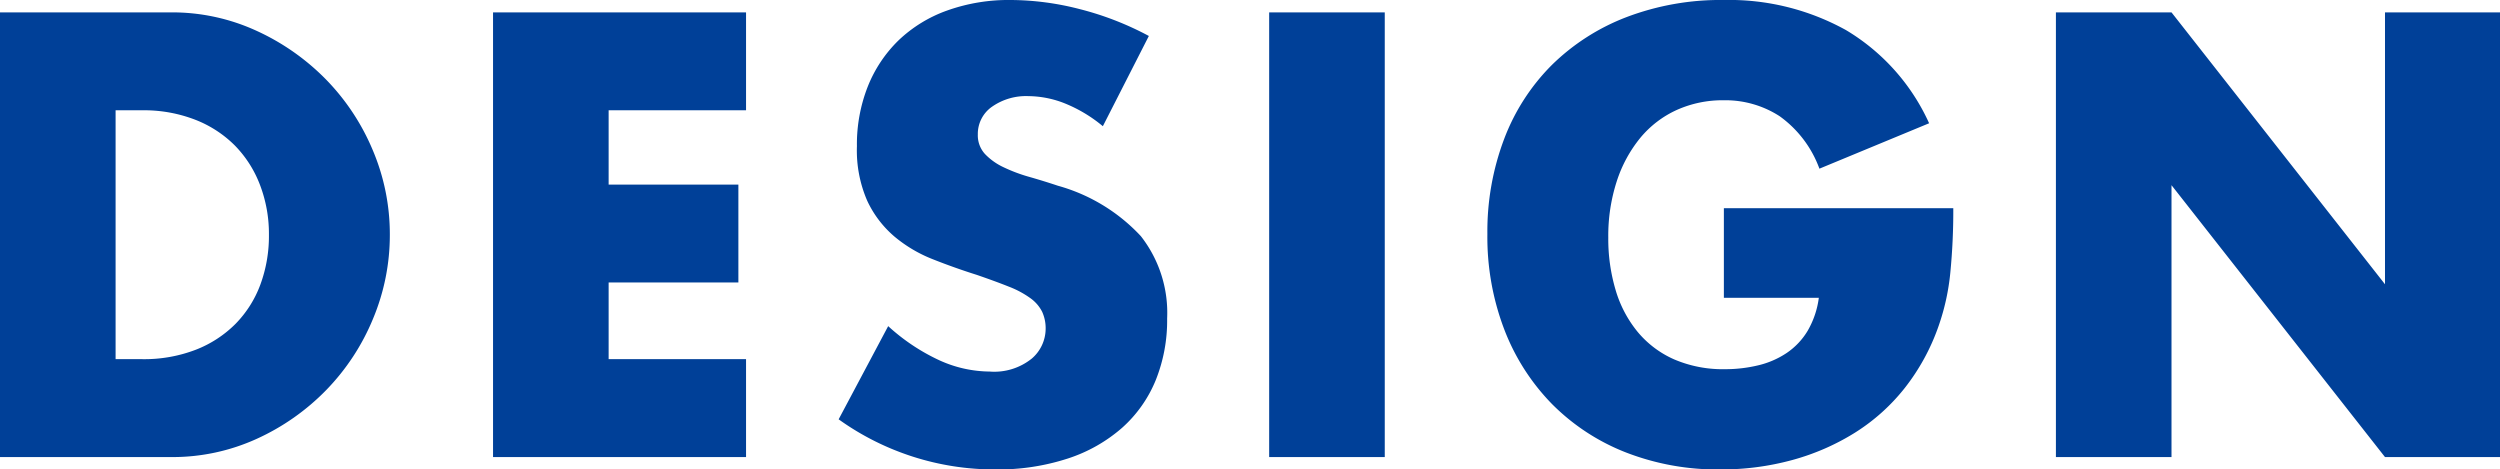
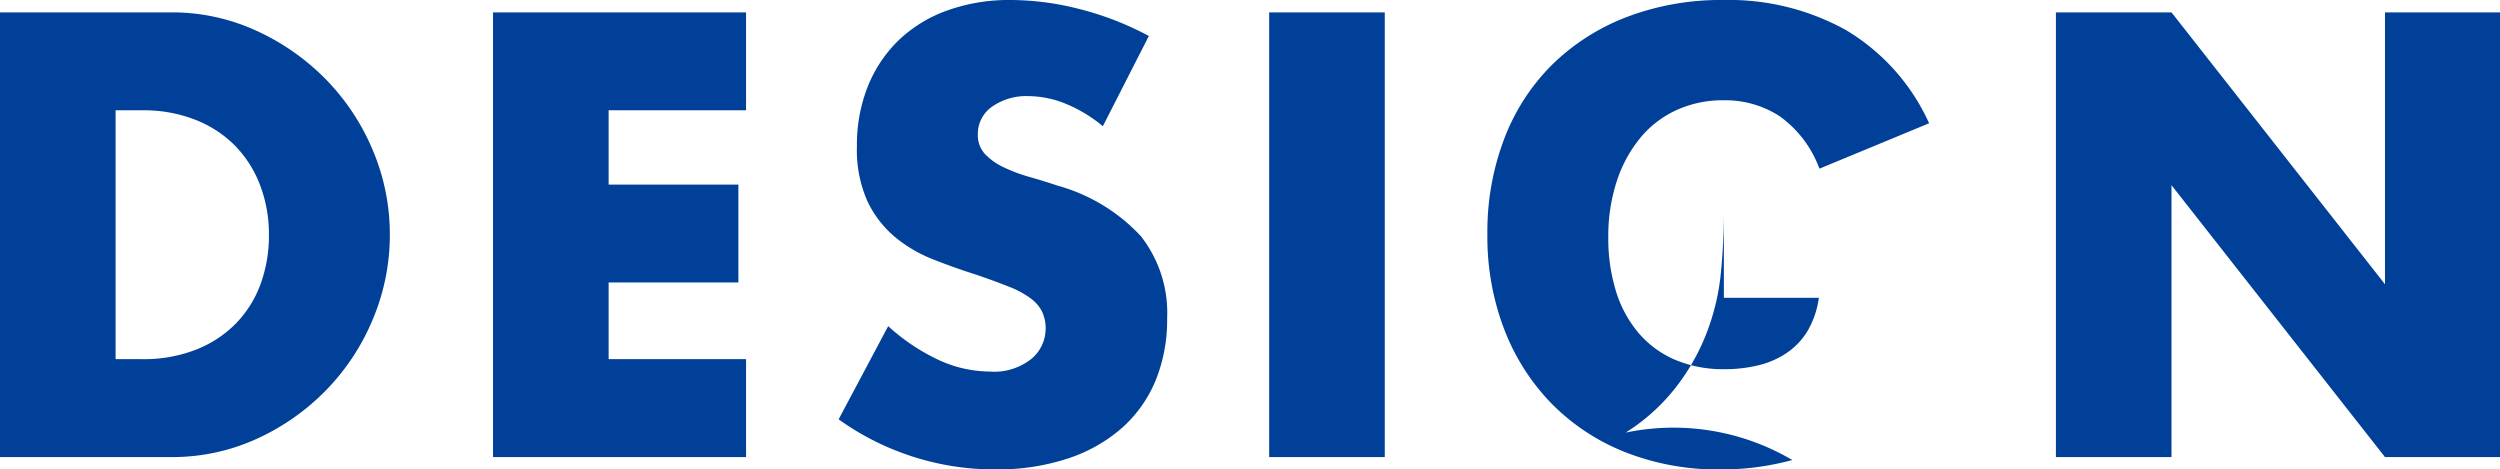
<svg xmlns="http://www.w3.org/2000/svg" width="169.56" height="31.84" viewBox="0 0 169.56 31.84">
-   <path id="パス_127347" data-name="パス 127347" d="M11-6.64h1.8a9.737,9.737,0,0,0,3.64-.64,7.773,7.773,0,0,0,2.7-1.76,7.536,7.536,0,0,0,1.68-2.66,9.518,9.518,0,0,0,.58-3.38,9.28,9.28,0,0,0-.6-3.36,7.735,7.735,0,0,0-1.7-2.68,7.773,7.773,0,0,0-2.7-1.76,9.621,9.621,0,0,0-3.6-.64H11ZM3.16-30.16h11.6a13.683,13.683,0,0,1,5.78,1.24,15.753,15.753,0,0,1,4.72,3.3,15.308,15.308,0,0,1,3.18,4.8,14.575,14.575,0,0,1,1.16,5.74,14.7,14.7,0,0,1-1.14,5.7A15.266,15.266,0,0,1,25.3-4.56a15.576,15.576,0,0,1-4.72,3.32A13.776,13.776,0,0,1,14.76,0H3.16Zm50.6,6.64H44.44v5.04h8.8v6.64h-8.8v5.2h9.32V0H36.6V-30.16H53.76Zm24.2,1.08a9.681,9.681,0,0,0-2.56-1.54,6.8,6.8,0,0,0-2.48-.5,4.024,4.024,0,0,0-2.48.72,2.243,2.243,0,0,0-.96,1.88,1.87,1.87,0,0,0,.48,1.32,4.183,4.183,0,0,0,1.26.9,10.784,10.784,0,0,0,1.76.66q.98.28,1.94.6a12.1,12.1,0,0,1,5.62,3.42A8.437,8.437,0,0,1,82.32-9.4a10.863,10.863,0,0,1-.78,4.2,8.764,8.764,0,0,1-2.28,3.22A10.521,10.521,0,0,1,75.58.1a15.326,15.326,0,0,1-4.94.74,18.168,18.168,0,0,1-10.6-3.4L63.4-8.88a13.63,13.63,0,0,0,3.48,2.32,8.364,8.364,0,0,0,3.4.76,4.058,4.058,0,0,0,2.86-.88,2.678,2.678,0,0,0,.94-2,2.7,2.7,0,0,0-.24-1.18,2.556,2.556,0,0,0-.8-.92,6.412,6.412,0,0,0-1.46-.78q-.9-.36-2.18-.8-1.52-.48-2.98-1.06a9.377,9.377,0,0,1-2.6-1.54,7.156,7.156,0,0,1-1.84-2.42,8.558,8.558,0,0,1-.7-3.7,10.689,10.689,0,0,1,.74-4.06,9.022,9.022,0,0,1,2.08-3.12,9.271,9.271,0,0,1,3.28-2.02A12.4,12.4,0,0,1,71.72-31a19,19,0,0,1,4.68.62,20.642,20.642,0,0,1,4.68,1.82Zm19.12-7.72V0H89.24V-30.16Zm23,13.28h15.56a43.227,43.227,0,0,1-.2,4.36,15.454,15.454,0,0,1-.8,3.64,14.527,14.527,0,0,1-2.28,4.18,13.337,13.337,0,0,1-3.38,3.04A15.887,15.887,0,0,1,124.72.2a18.271,18.271,0,0,1-4.88.64,17.141,17.141,0,0,1-6.42-1.16,14.488,14.488,0,0,1-4.98-3.26,14.765,14.765,0,0,1-3.24-5.04,17.566,17.566,0,0,1-1.16-6.5,17.725,17.725,0,0,1,1.14-6.46,14.177,14.177,0,0,1,3.24-5.02,14.724,14.724,0,0,1,5.06-3.24,17.953,17.953,0,0,1,6.6-1.16,16.361,16.361,0,0,1,8.28,2.04A14.124,14.124,0,0,1,134-22.64l-7.44,3.08a7.568,7.568,0,0,0-2.7-3.56,6.777,6.777,0,0,0-3.78-1.08,7.59,7.59,0,0,0-3.2.66,6.935,6.935,0,0,0-2.46,1.88,9.024,9.024,0,0,0-1.6,2.94,11.969,11.969,0,0,0-.58,3.84,12.156,12.156,0,0,0,.5,3.56,8.041,8.041,0,0,0,1.5,2.84,6.763,6.763,0,0,0,2.48,1.86,8.378,8.378,0,0,0,3.44.66,9.538,9.538,0,0,0,2.24-.26,5.91,5.91,0,0,0,1.94-.84,4.78,4.78,0,0,0,1.42-1.5,6,6,0,0,0,.76-2.24h-6.44ZM142.6,0V-30.16h7.84l14.48,18.44V-30.16h7.8V0h-7.8L150.44-18.44V0Z" transform="translate(-3.16 31)" fill="#004098" />
+   <path id="パス_127347" data-name="パス 127347" d="M11-6.64h1.8a9.737,9.737,0,0,0,3.64-.64,7.773,7.773,0,0,0,2.7-1.76,7.536,7.536,0,0,0,1.68-2.66,9.518,9.518,0,0,0,.58-3.38,9.28,9.28,0,0,0-.6-3.36,7.735,7.735,0,0,0-1.7-2.68,7.773,7.773,0,0,0-2.7-1.76,9.621,9.621,0,0,0-3.6-.64H11ZM3.16-30.16h11.6a13.683,13.683,0,0,1,5.78,1.24,15.753,15.753,0,0,1,4.72,3.3,15.308,15.308,0,0,1,3.18,4.8,14.575,14.575,0,0,1,1.16,5.74,14.7,14.7,0,0,1-1.14,5.7A15.266,15.266,0,0,1,25.3-4.56a15.576,15.576,0,0,1-4.72,3.32A13.776,13.776,0,0,1,14.76,0H3.16Zm50.6,6.64H44.44v5.04h8.8v6.64h-8.8v5.2h9.32V0H36.6V-30.16H53.76Zm24.2,1.08a9.681,9.681,0,0,0-2.56-1.54,6.8,6.8,0,0,0-2.48-.5,4.024,4.024,0,0,0-2.48.72,2.243,2.243,0,0,0-.96,1.88,1.87,1.87,0,0,0,.48,1.32,4.183,4.183,0,0,0,1.26.9,10.784,10.784,0,0,0,1.76.66q.98.28,1.94.6a12.1,12.1,0,0,1,5.62,3.42A8.437,8.437,0,0,1,82.32-9.4a10.863,10.863,0,0,1-.78,4.2,8.764,8.764,0,0,1-2.28,3.22A10.521,10.521,0,0,1,75.58.1a15.326,15.326,0,0,1-4.94.74,18.168,18.168,0,0,1-10.6-3.4L63.4-8.88a13.63,13.63,0,0,0,3.48,2.32,8.364,8.364,0,0,0,3.4.76,4.058,4.058,0,0,0,2.86-.88,2.678,2.678,0,0,0,.94-2,2.7,2.7,0,0,0-.24-1.18,2.556,2.556,0,0,0-.8-.92,6.412,6.412,0,0,0-1.46-.78q-.9-.36-2.18-.8-1.52-.48-2.98-1.06a9.377,9.377,0,0,1-2.6-1.54,7.156,7.156,0,0,1-1.84-2.42,8.558,8.558,0,0,1-.7-3.7,10.689,10.689,0,0,1,.74-4.06,9.022,9.022,0,0,1,2.08-3.12,9.271,9.271,0,0,1,3.28-2.02A12.4,12.4,0,0,1,71.72-31a19,19,0,0,1,4.68.62,20.642,20.642,0,0,1,4.68,1.82Zm19.12-7.72V0H89.24V-30.16Zm23,13.28a43.227,43.227,0,0,1-.2,4.36,15.454,15.454,0,0,1-.8,3.64,14.527,14.527,0,0,1-2.28,4.18,13.337,13.337,0,0,1-3.38,3.04A15.887,15.887,0,0,1,124.72.2a18.271,18.271,0,0,1-4.88.64,17.141,17.141,0,0,1-6.42-1.16,14.488,14.488,0,0,1-4.98-3.26,14.765,14.765,0,0,1-3.24-5.04,17.566,17.566,0,0,1-1.16-6.5,17.725,17.725,0,0,1,1.14-6.46,14.177,14.177,0,0,1,3.24-5.02,14.724,14.724,0,0,1,5.06-3.24,17.953,17.953,0,0,1,6.6-1.16,16.361,16.361,0,0,1,8.28,2.04A14.124,14.124,0,0,1,134-22.64l-7.44,3.08a7.568,7.568,0,0,0-2.7-3.56,6.777,6.777,0,0,0-3.78-1.08,7.59,7.59,0,0,0-3.2.66,6.935,6.935,0,0,0-2.46,1.88,9.024,9.024,0,0,0-1.6,2.94,11.969,11.969,0,0,0-.58,3.84,12.156,12.156,0,0,0,.5,3.56,8.041,8.041,0,0,0,1.5,2.84,6.763,6.763,0,0,0,2.48,1.86,8.378,8.378,0,0,0,3.44.66,9.538,9.538,0,0,0,2.24-.26,5.91,5.91,0,0,0,1.94-.84,4.78,4.78,0,0,0,1.42-1.5,6,6,0,0,0,.76-2.24h-6.44ZM142.6,0V-30.16h7.84l14.48,18.44V-30.16h7.8V0h-7.8L150.44-18.44V0Z" transform="translate(-3.16 31)" fill="#004098" />
</svg>